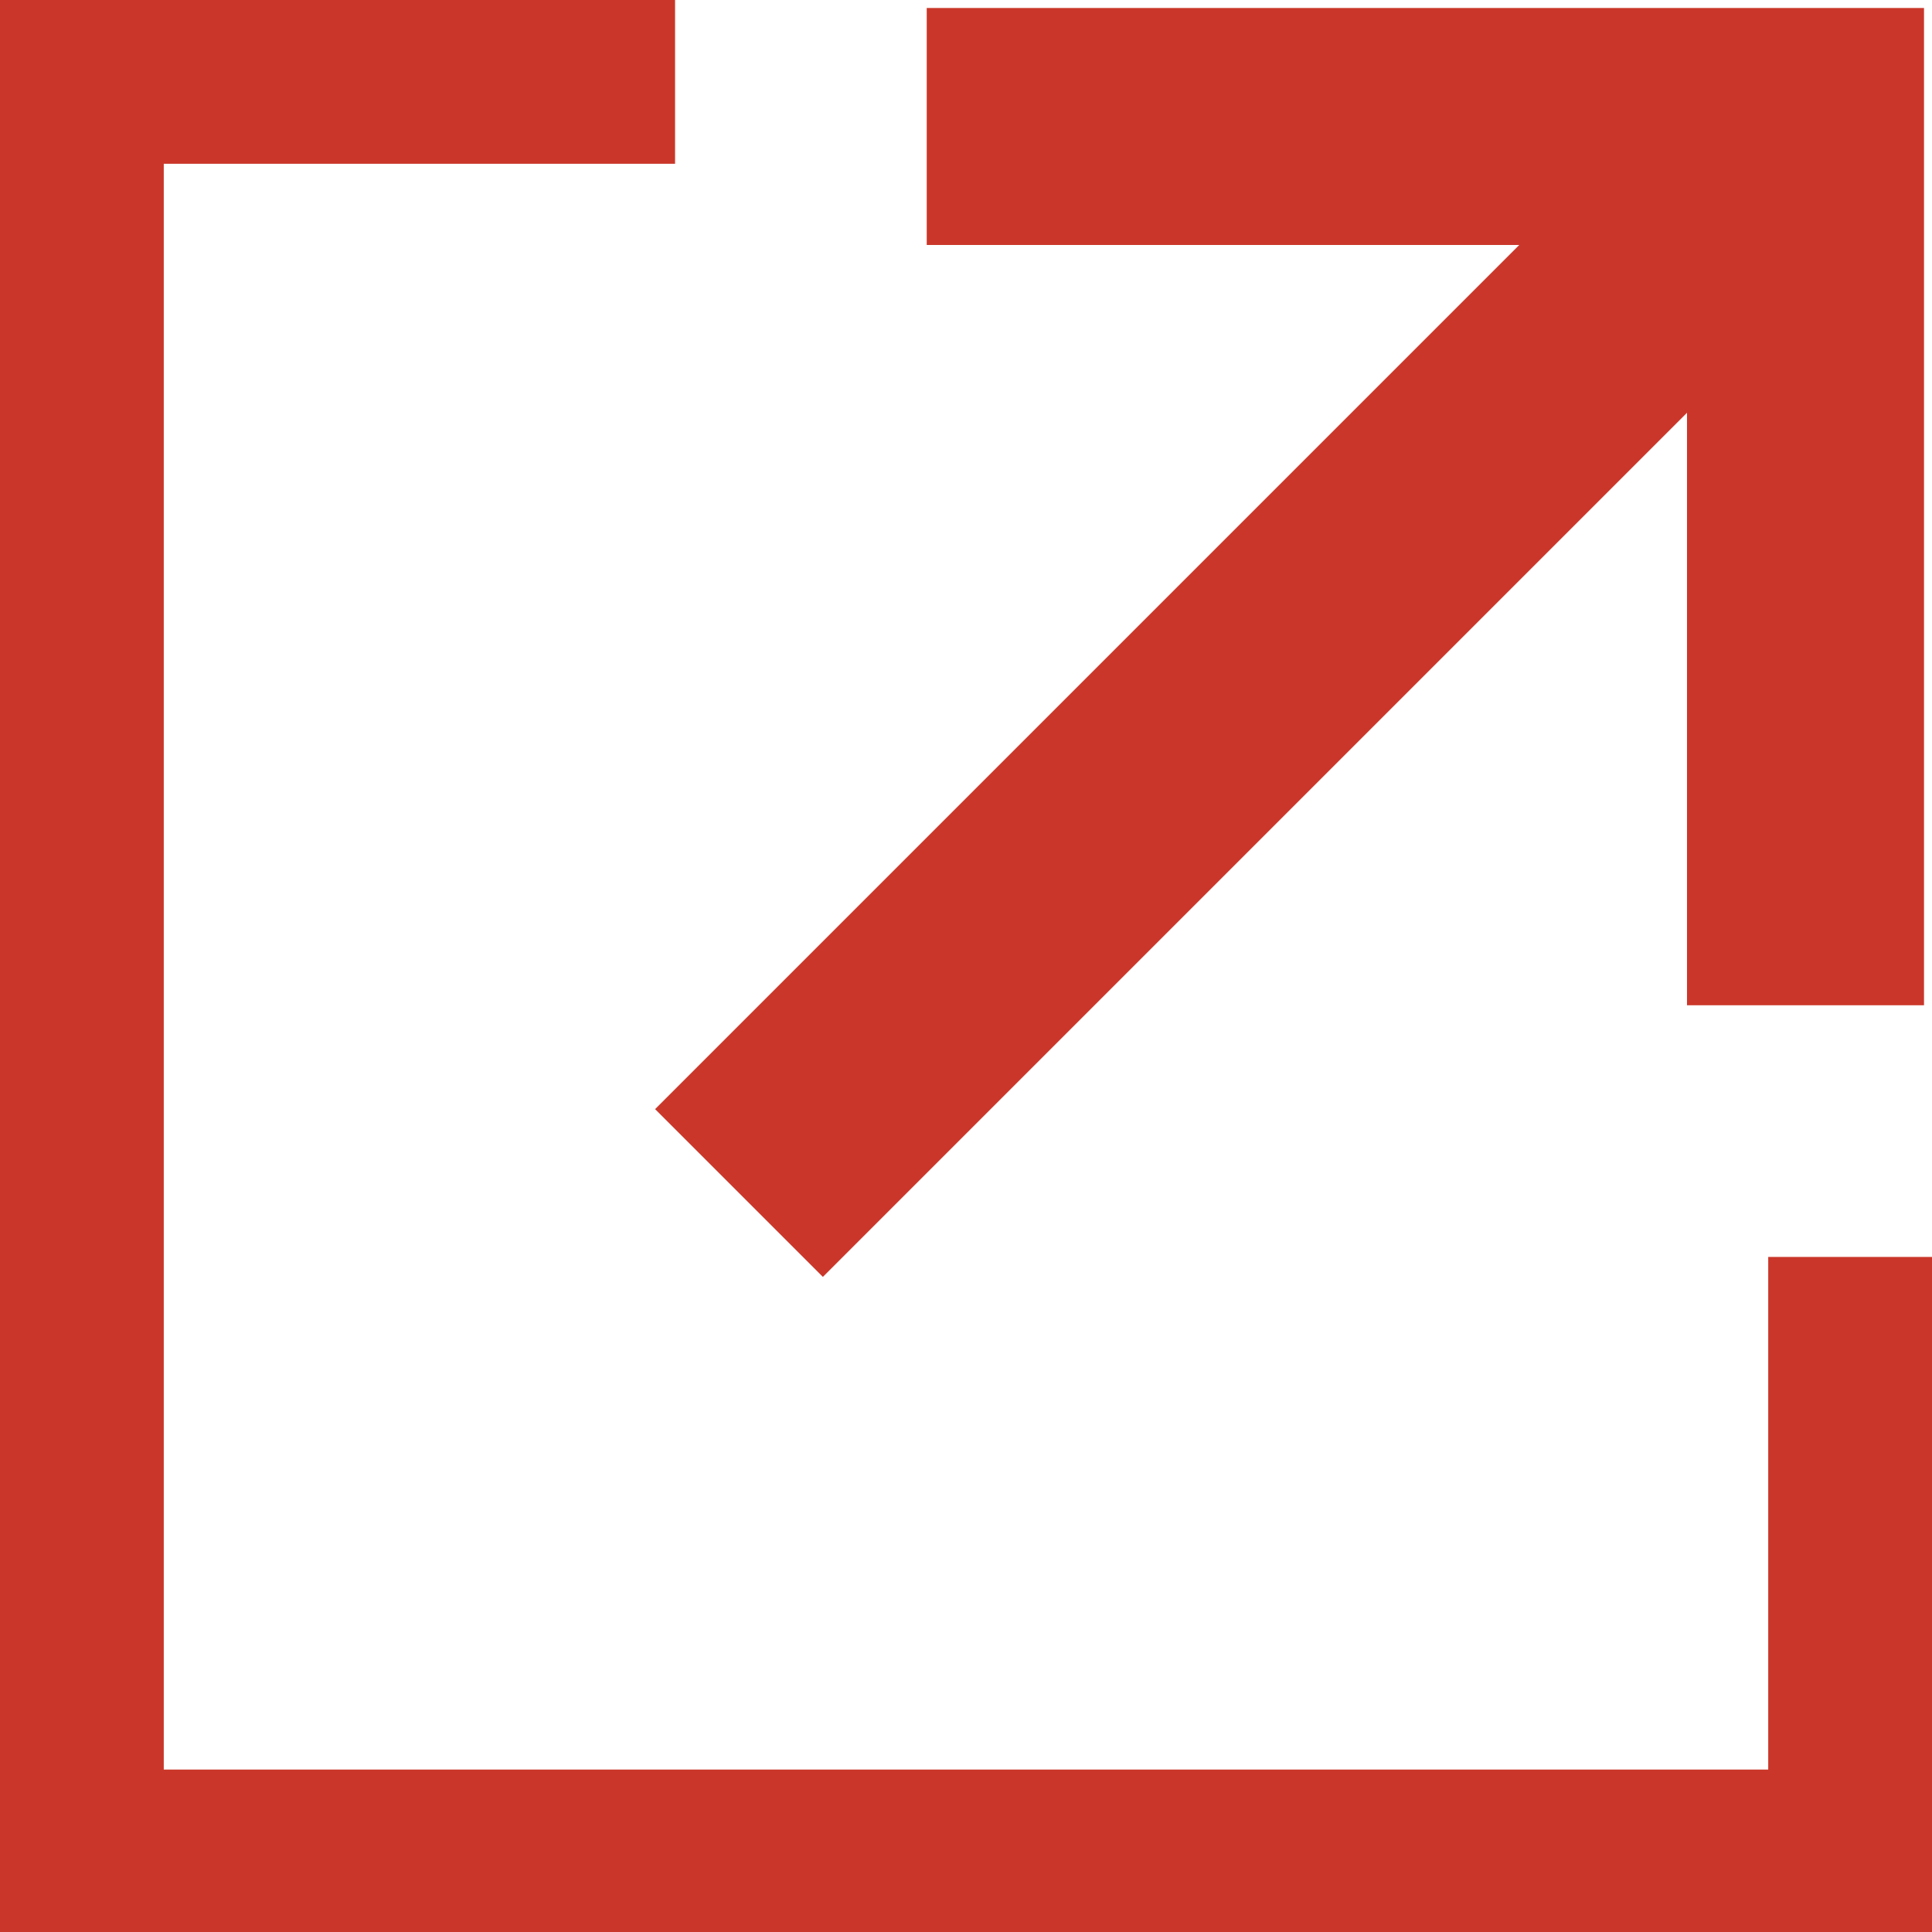
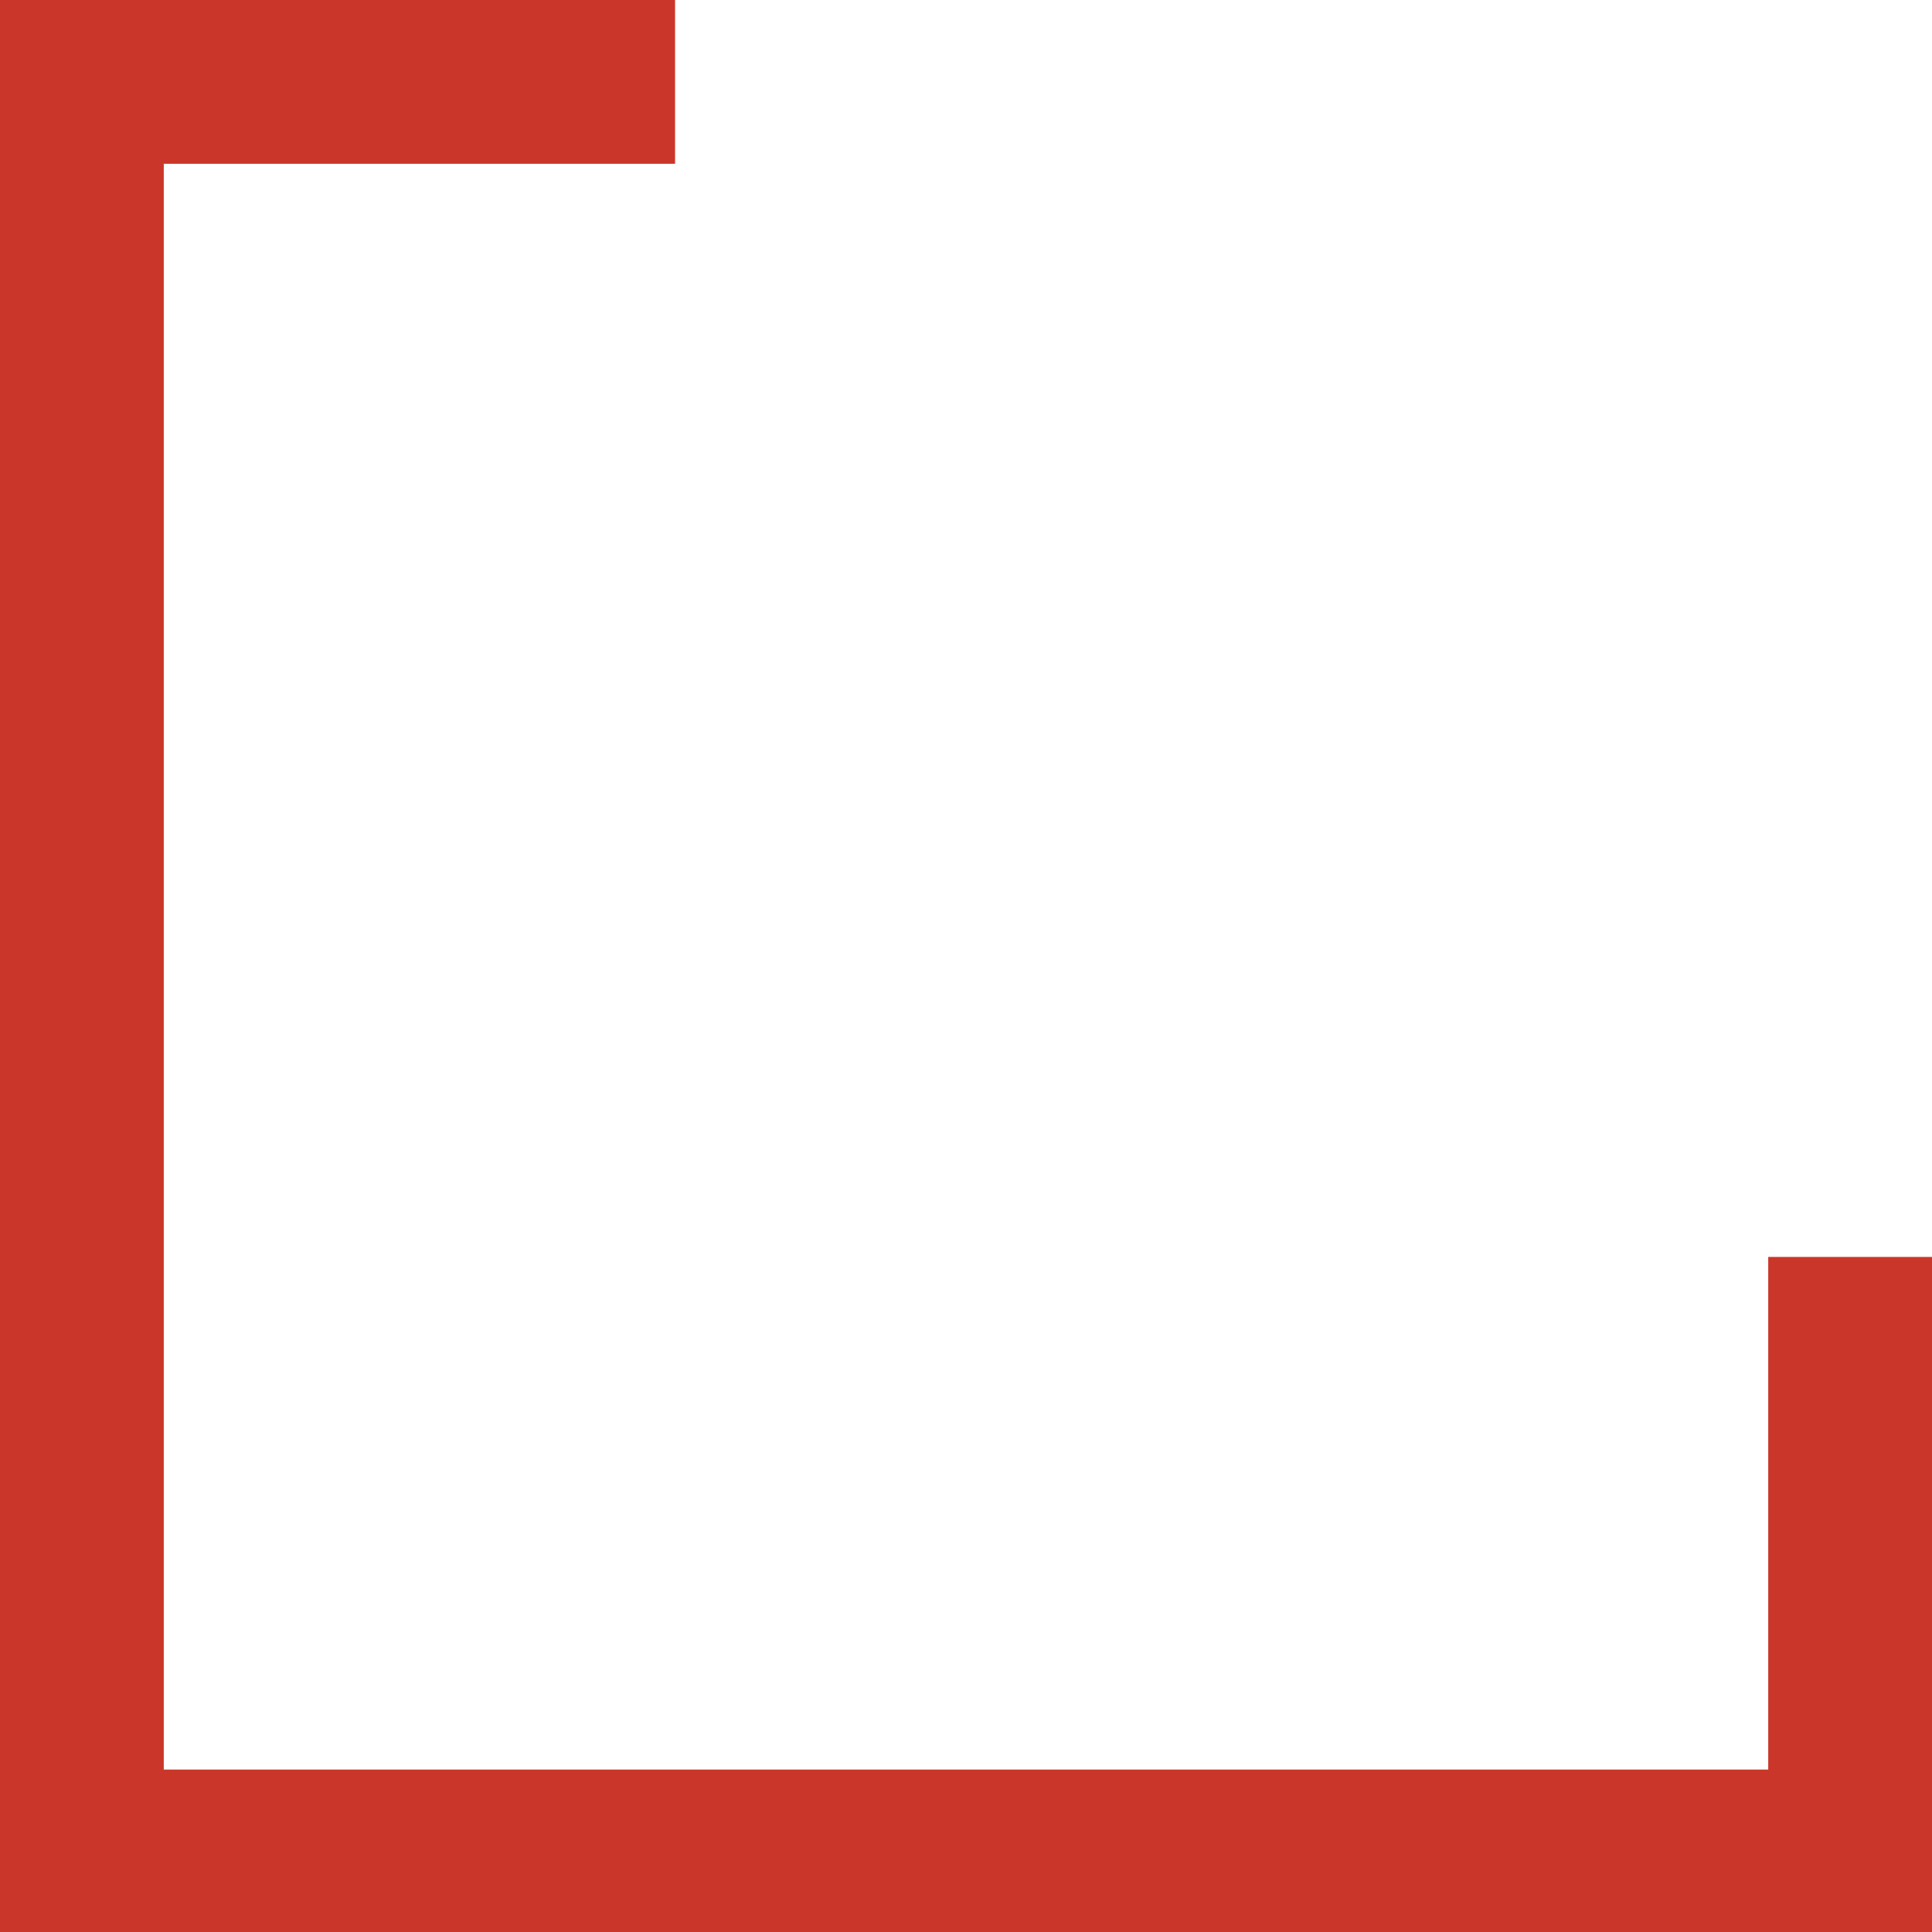
<svg xmlns="http://www.w3.org/2000/svg" viewBox="0 0 14.51 14.51">
  <defs>
    <style>.cls-1{fill:#ca372a;}</style>
  </defs>
  <g id="レイヤー_2" data-name="レイヤー 2">
    <g id="レイヤー_1-2" data-name="レイヤー 1">
      <polygon class="cls-1" points="13.28 9.44 13.28 13.29 1.23 13.29 1.23 1.23 5.07 1.23 5.07 0 0 0 0 14.51 14.51 14.51 14.51 9.44 13.28 9.44" />
-       <polygon class="cls-1" points="4.92 8.33 6.18 9.59 12.67 3.1 12.67 7.55 14.45 7.55 14.45 0.06 6.96 0.06 6.96 1.84 11.41 1.84 4.92 8.33" />
    </g>
  </g>
</svg>